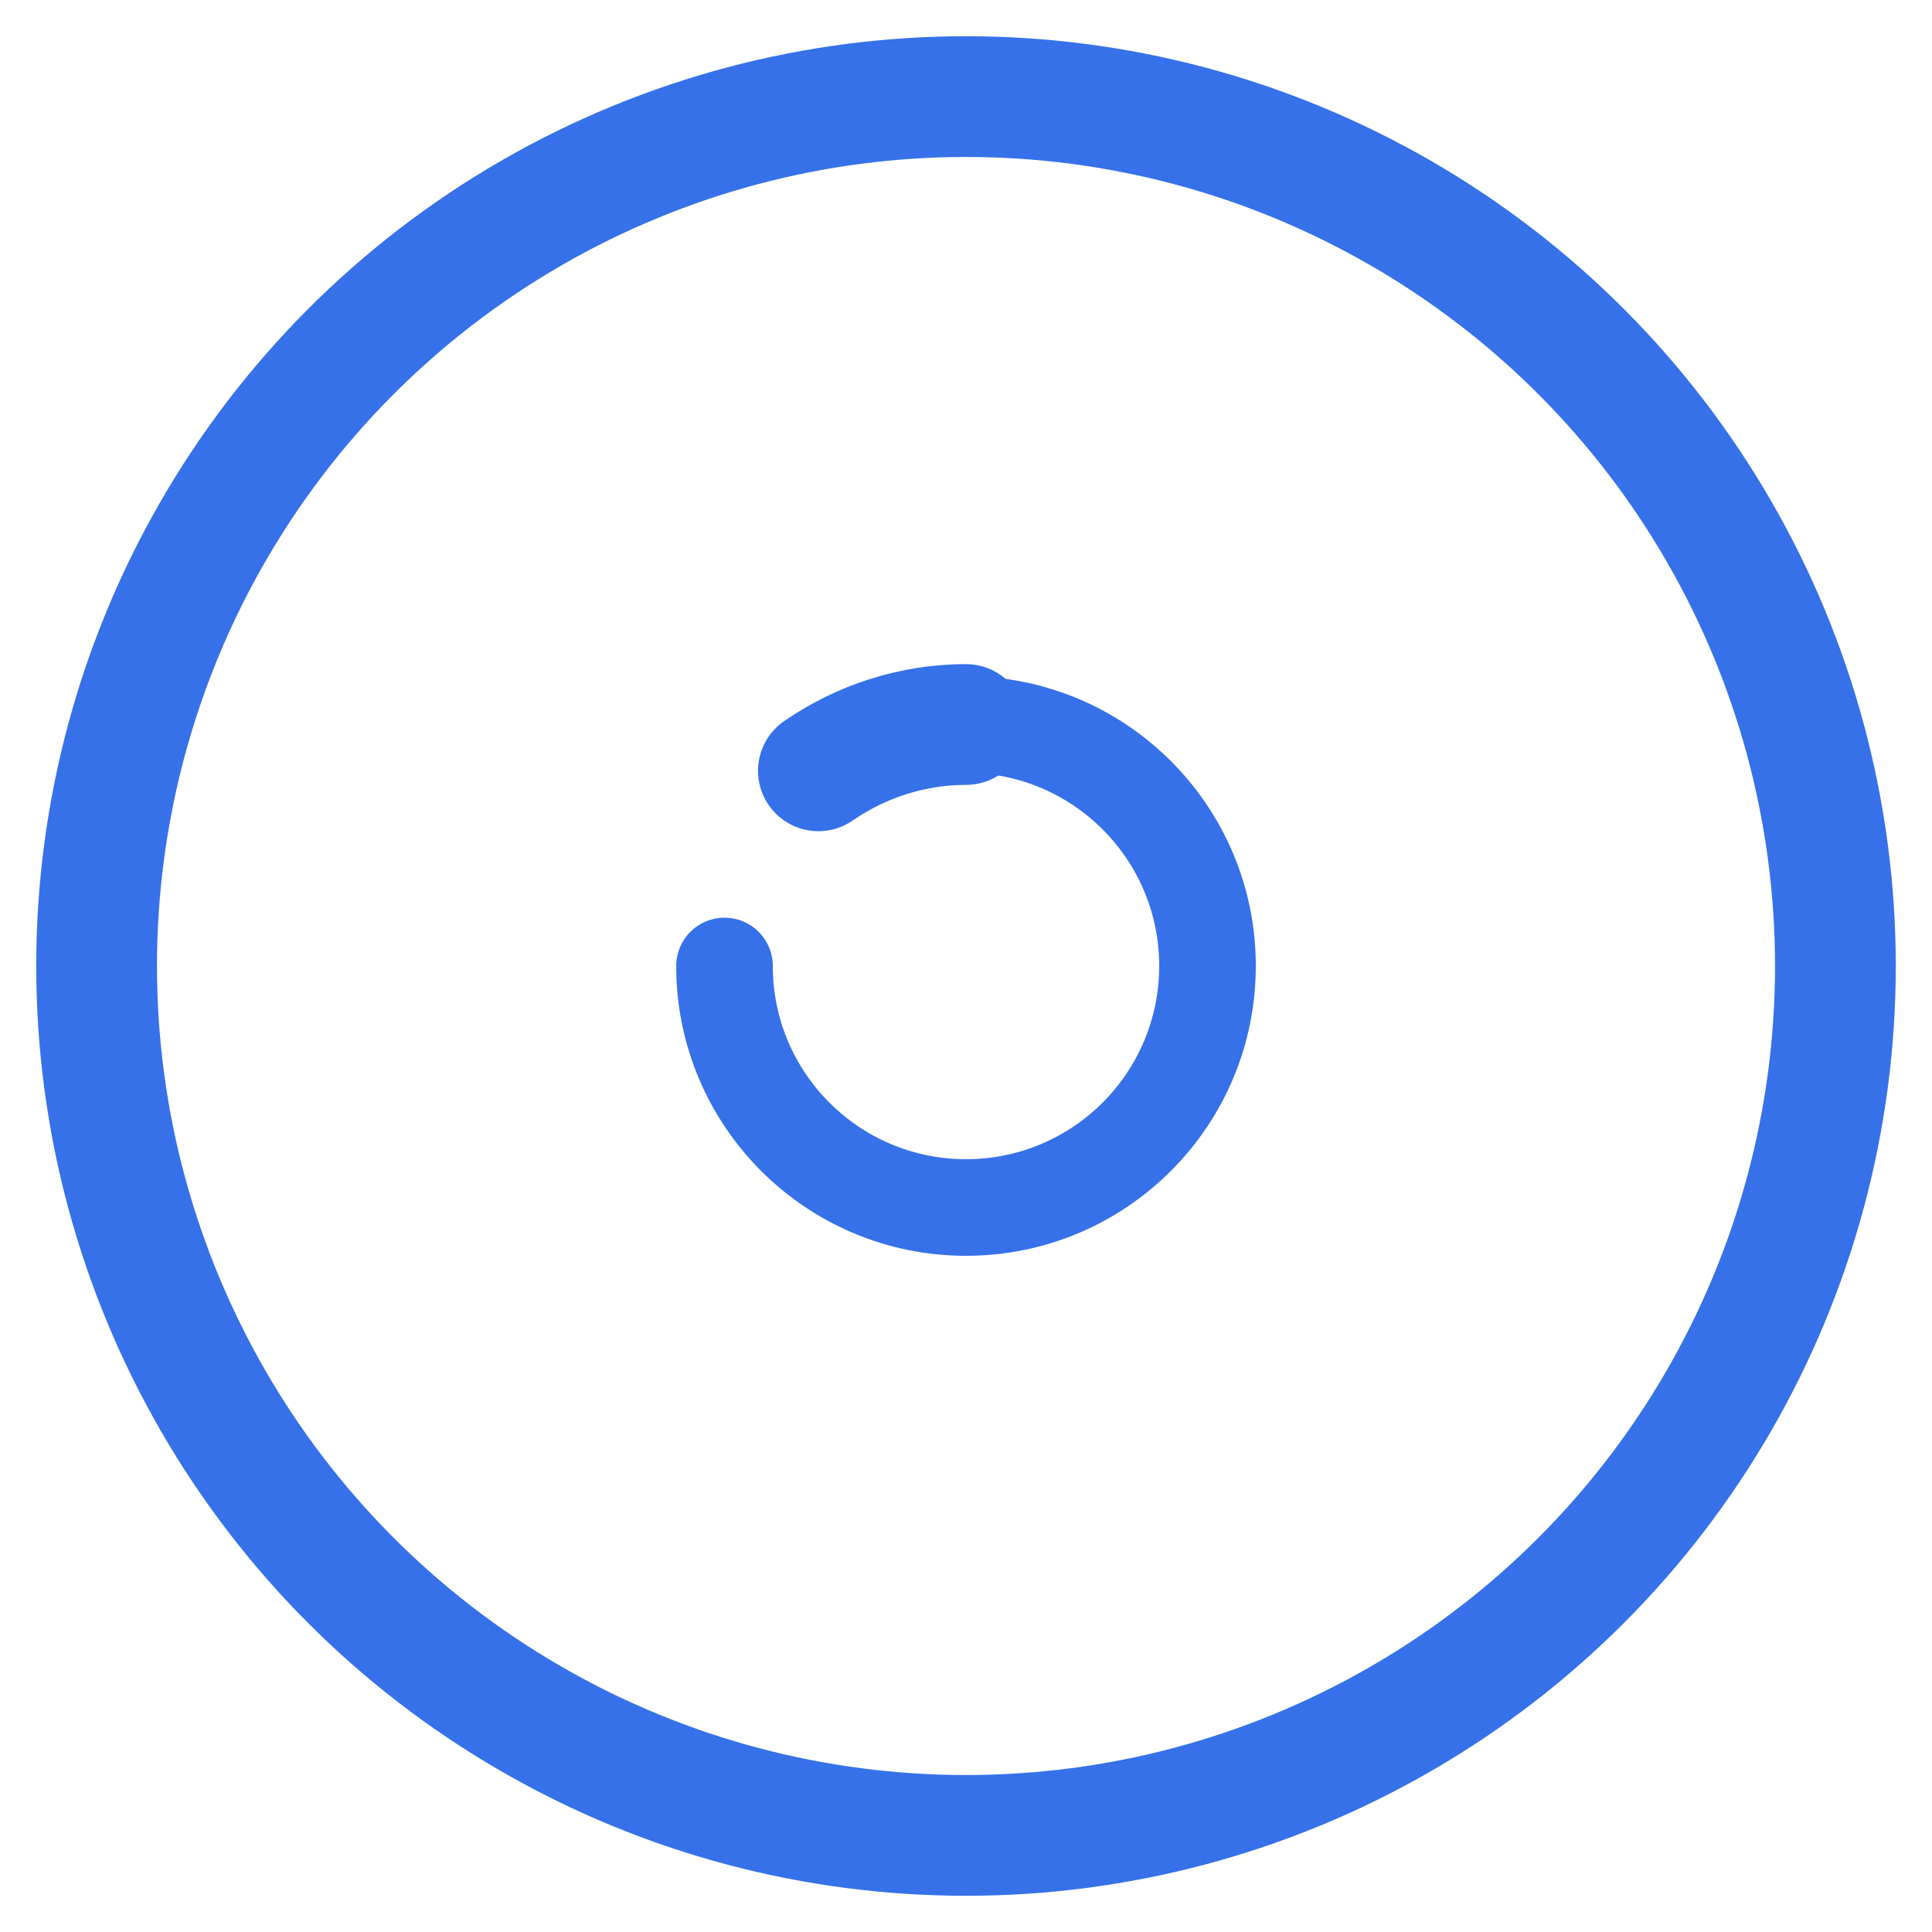
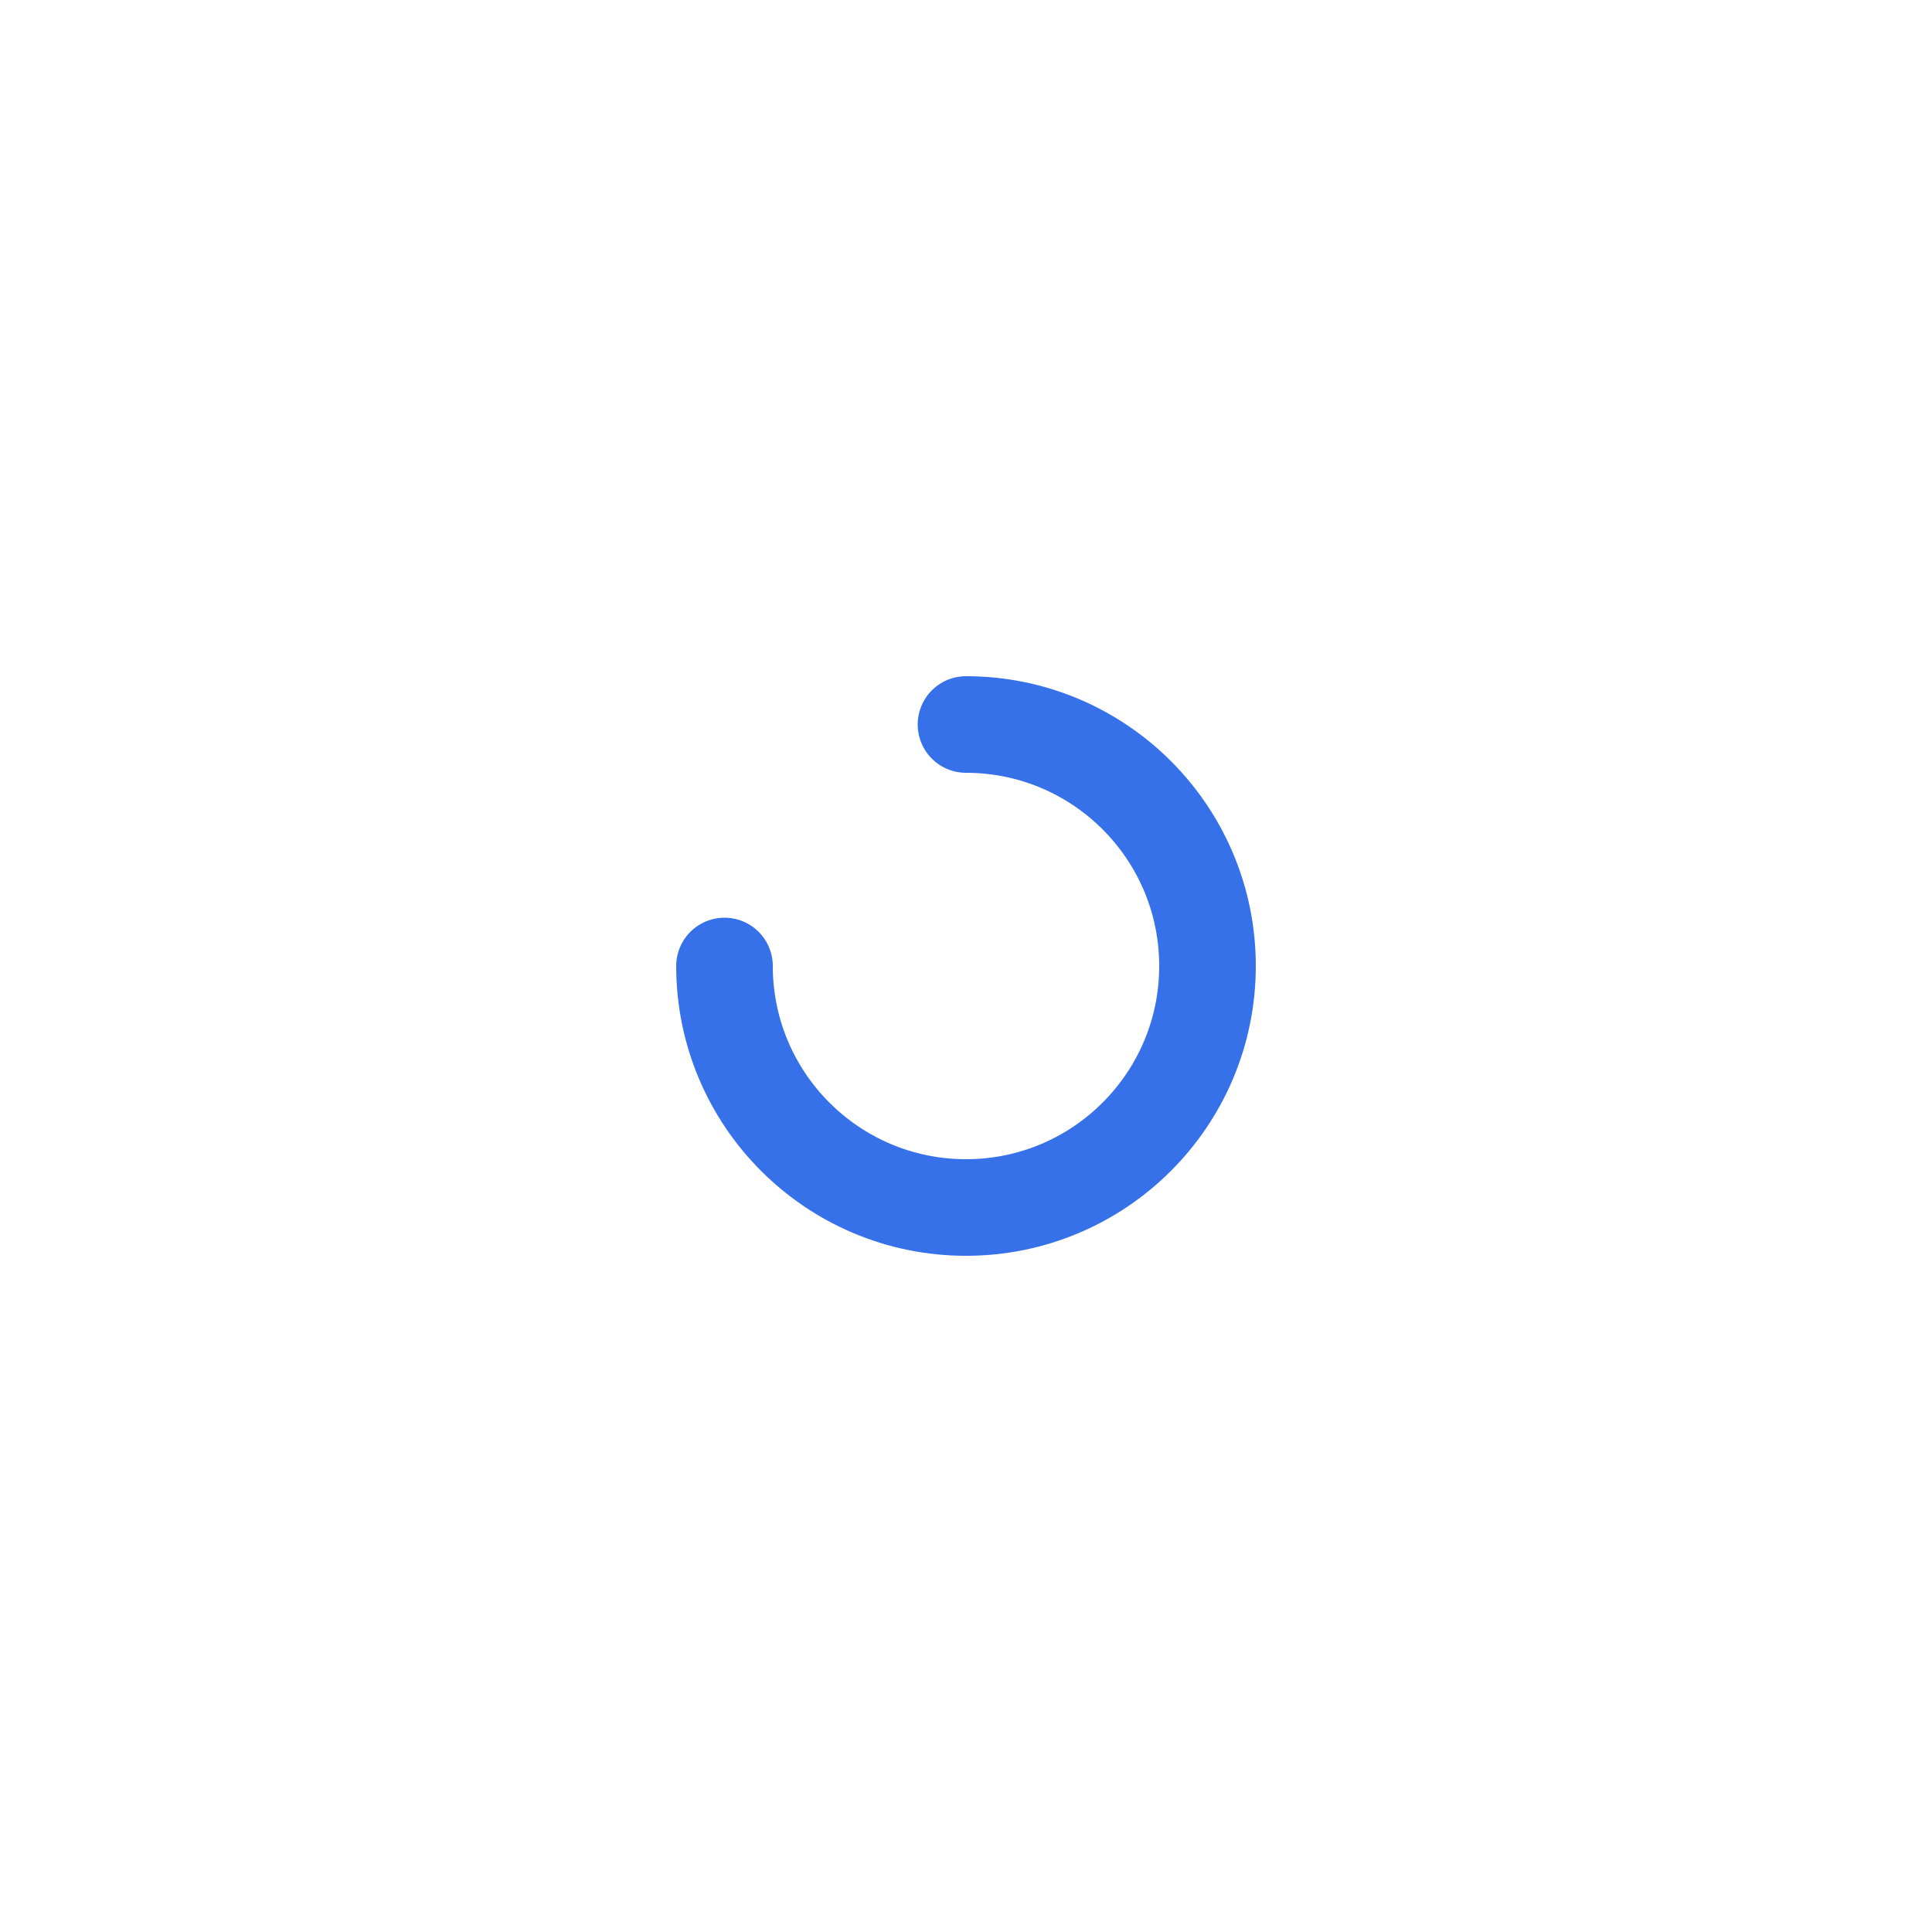
<svg xmlns="http://www.w3.org/2000/svg" width="40" height="40" viewBox="0 0 40 40" fill="none">
-   <circle cx="20" cy="20" r="18" stroke="#3671e9" stroke-width="2.5" />
  <path d="M15 20C15 22.761 17.239 25 20 25C22.761 25 25 22.761 25 20C25 17.239 22.761 15 20 15" stroke="#3671E9" stroke-width="2" stroke-linecap="round" />
-   <path d="M20 15C18.895 15 17.834 15.346 16.944 15.959" stroke="#3671E9" stroke-width="2.5" stroke-linecap="round" />
</svg>